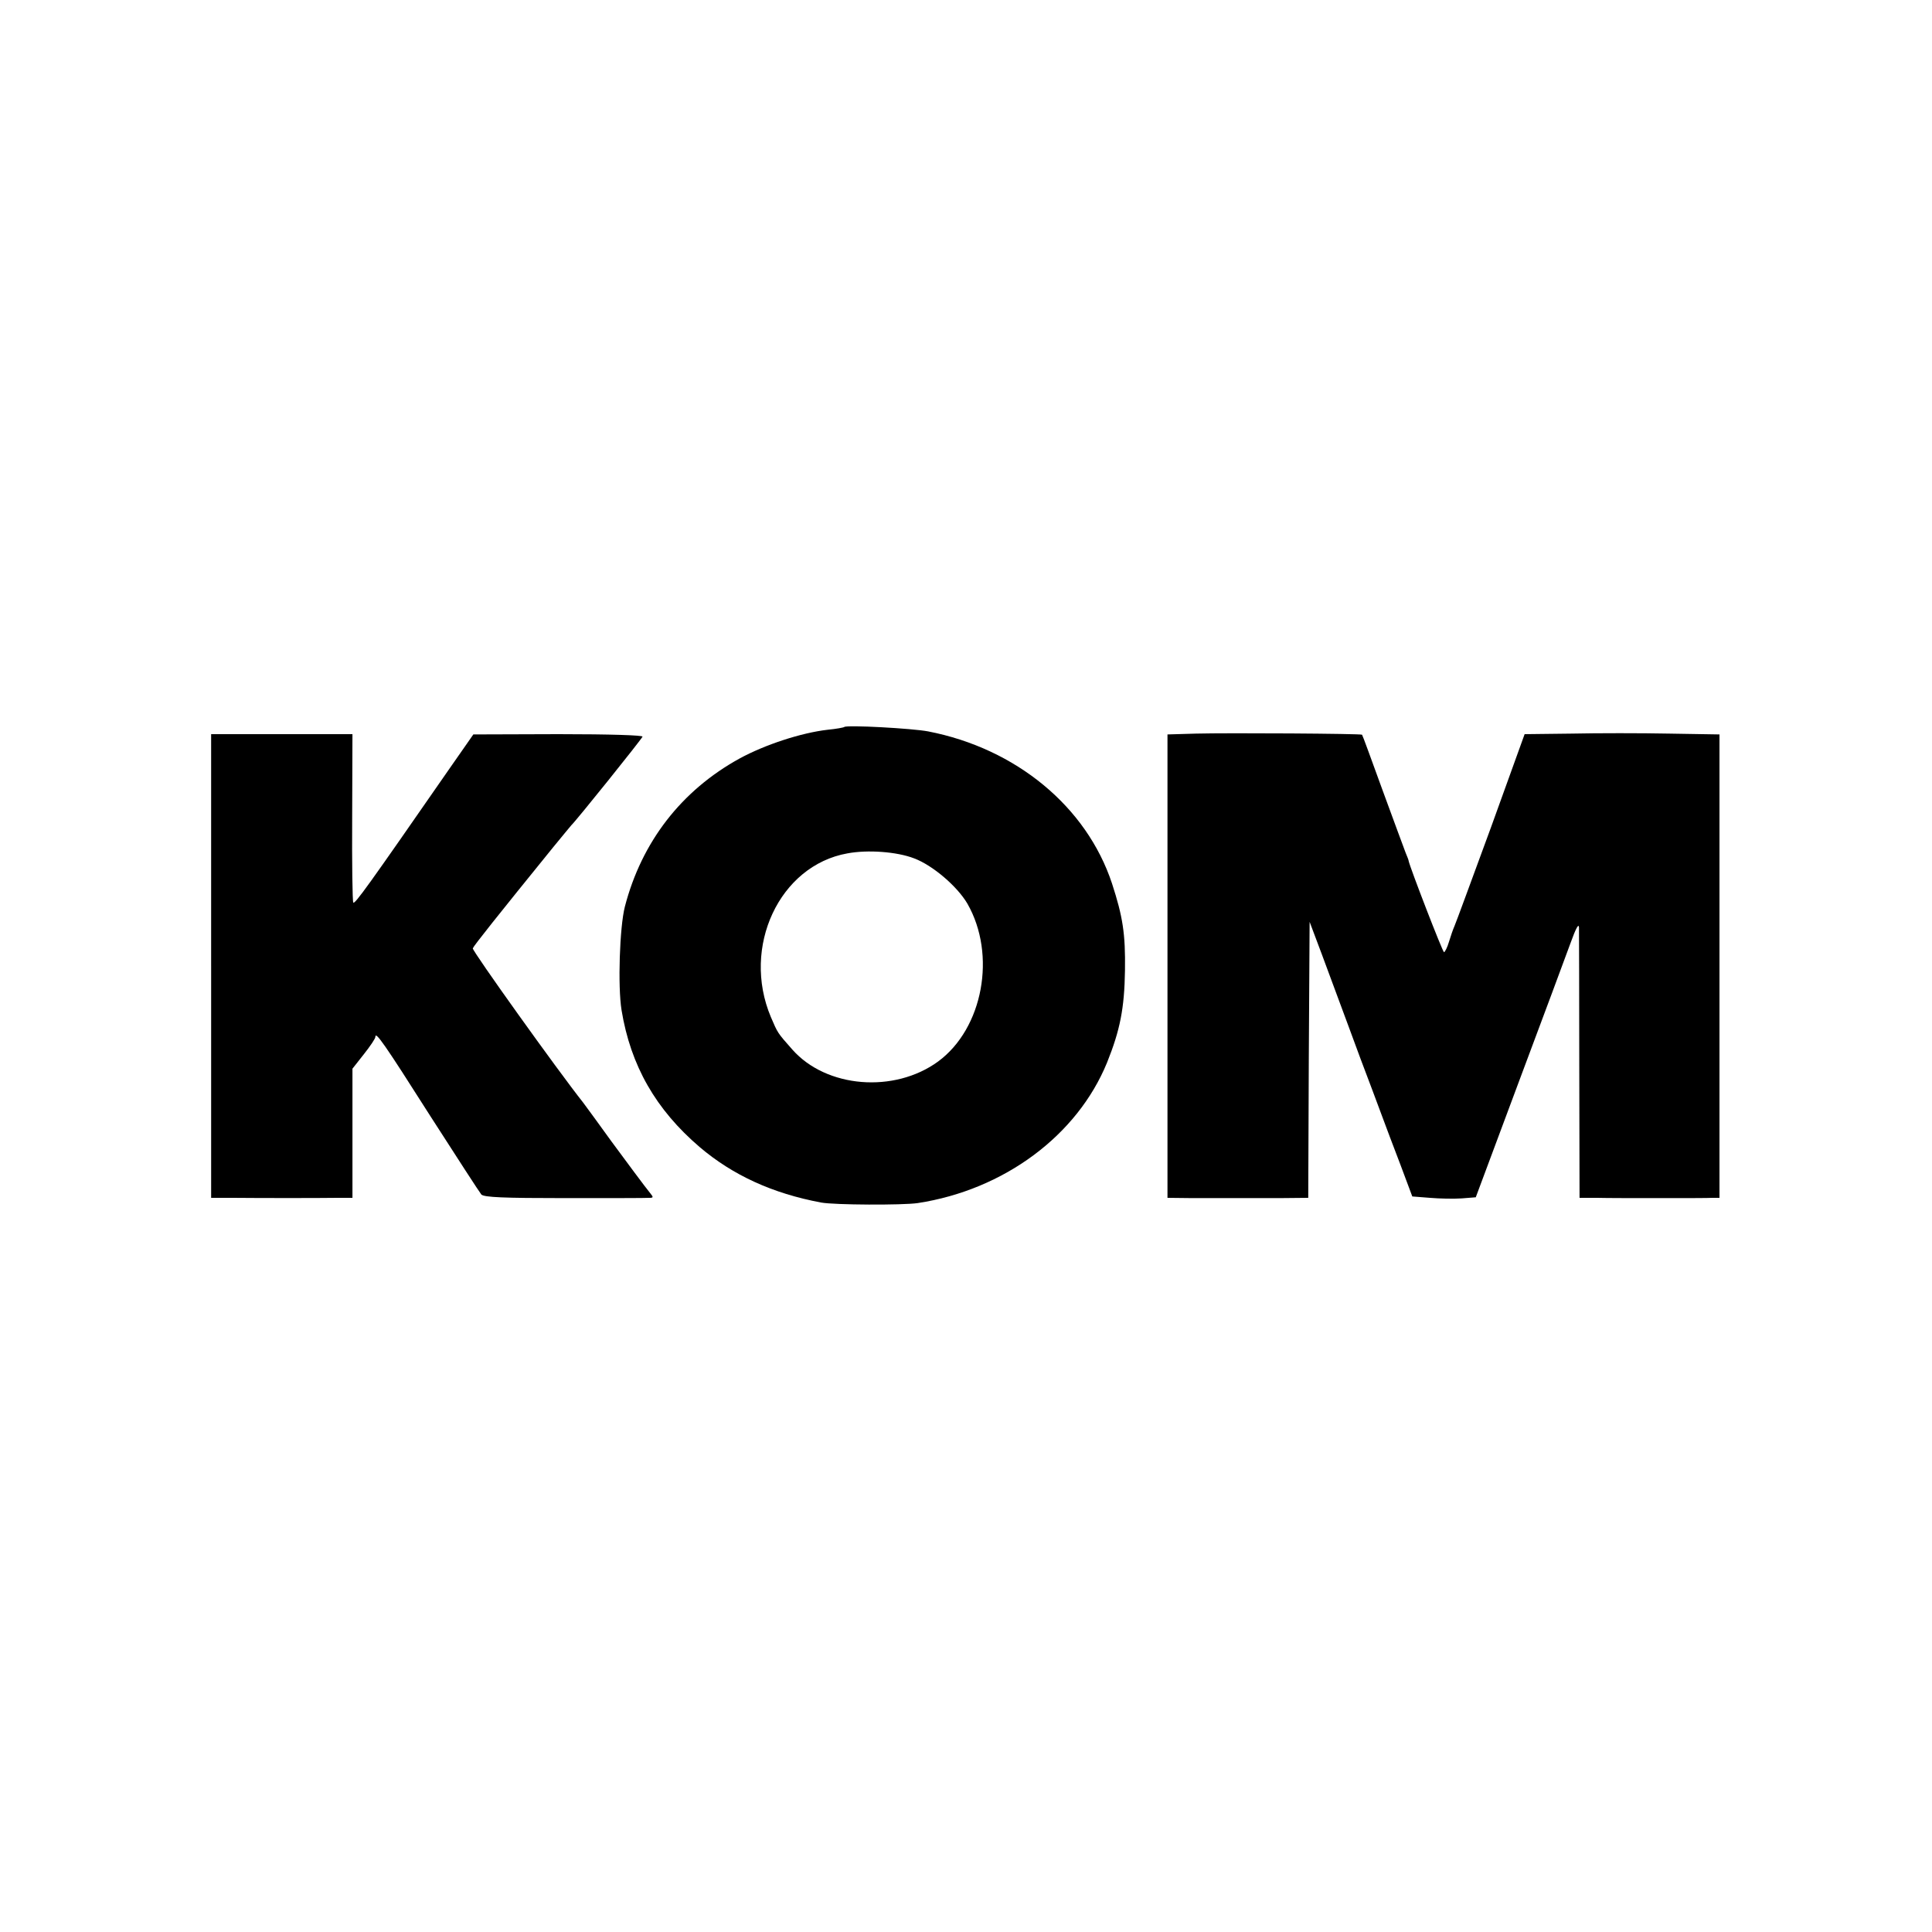
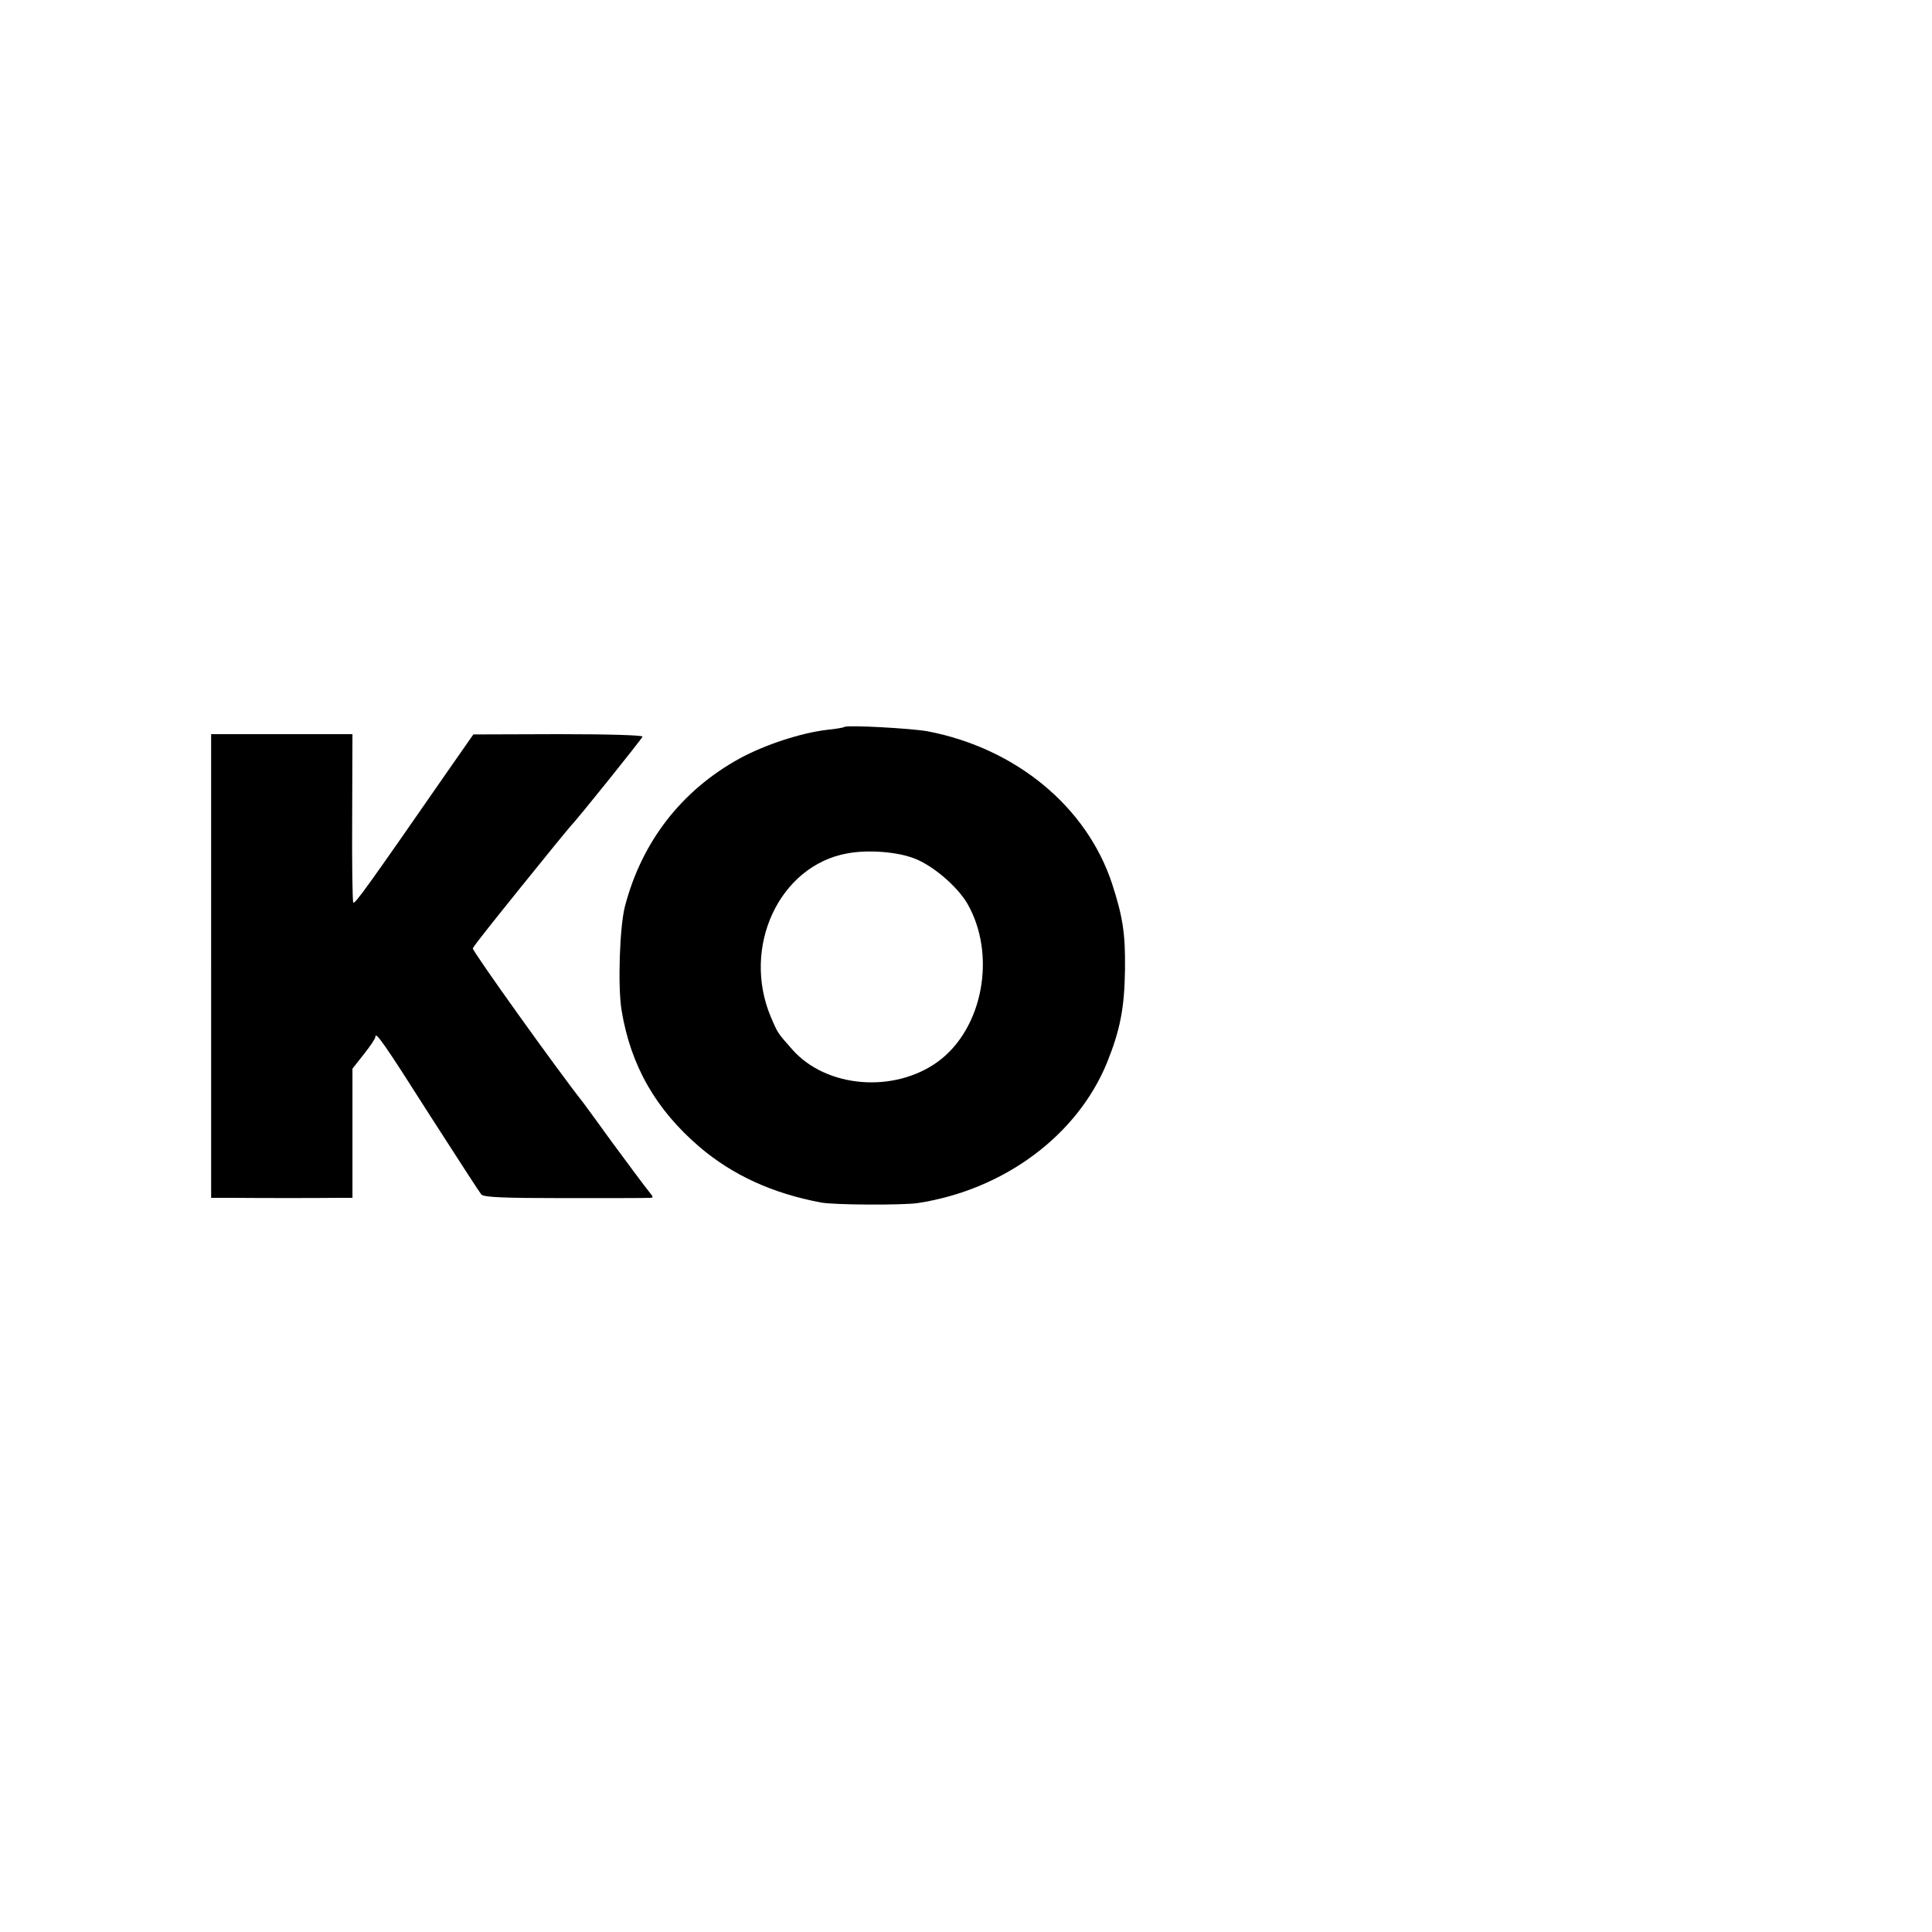
<svg xmlns="http://www.w3.org/2000/svg" version="1.0" width="700pt" height="700pt" viewBox="0 0 700 700" preserveAspectRatio="xMidYMid meet">
  <g transform="translate(0,700) scale(0.1,-0.1)" fill="#000000" stroke="none">
    <path d="M3059 4366 c-2 -2 -29 -7 -60 -10 -96 -11 -227 -54 -319 -104 -211 -116 -355 -302 -416 -537 -19 -74 -26 -289 -12 -375 33 -201 124 -360 283 -496 120 -102 264 -168 440 -201 49 -9 295 -10 350 -2 313 48 578 245 686 509 47 117 63 196 65 334 2 133 -8 195 -47 315 -92 278 -347 489 -666 551 -57 11 -295 24 -304 16z m253 -476 c67 -25 156 -101 193 -164 106 -185 57 -452 -106 -572 -159 -116 -405 -96 -528 43 -55 62 -53 60 -78 118 -107 254 31 549 277 593 74 14 180 6 242 -18z" />
-     <path d="M4333 4342 l-103 -3 0 -839 0 -840 90 -1 c50 0 117 0 150 0 33 0 107 0 165 0 l105 1 2 500 3 500 44 -117 c24 -65 54 -145 66 -178 12 -33 46 -123 74 -200 29 -77 64 -169 77 -205 13 -36 44 -117 68 -180 l43 -115 64 -5 c35 -3 87 -4 115 -2 l51 4 157 421 c87 232 171 458 187 502 18 50 29 71 30 55 0 -14 1 -240 1 -502 l1 -478 63 0 c35 -1 138 -1 229 -1 91 0 176 0 190 1 l25 0 0 840 0 839 -182 3 c-101 2 -260 2 -353 0 l-171 -2 -122 -338 c-68 -185 -127 -346 -132 -357 -5 -11 -14 -37 -20 -57 -6 -21 -15 -38 -18 -38 -5 0 -123 306 -128 330 0 3 -5 16 -11 30 -5 14 -43 115 -83 225 -40 110 -73 201 -75 203 -4 4 -483 7 -602 4z" />
    <path d="M765 3500 l0 -840 78 0 c99 -1 312 -1 380 0 l54 0 0 234 0 234 41 52 c23 29 42 57 42 63 0 22 31 -22 200 -288 95 -148 178 -276 184 -283 10 -10 80 -13 302 -13 159 0 297 0 306 1 16 0 16 2 3 18 -12 14 -93 123 -140 187 -36 50 -95 131 -102 140 -92 116 -403 551 -400 559 4 10 85 112 291 366 34 41 63 77 66 80 15 13 255 312 258 321 2 5 -116 9 -305 9 l-308 -1 -90 -129 c-292 -421 -340 -488 -345 -480 -3 4 -5 144 -4 309 l1 301 -256 0 -256 0 0 -840z" />
  </g>
</svg>